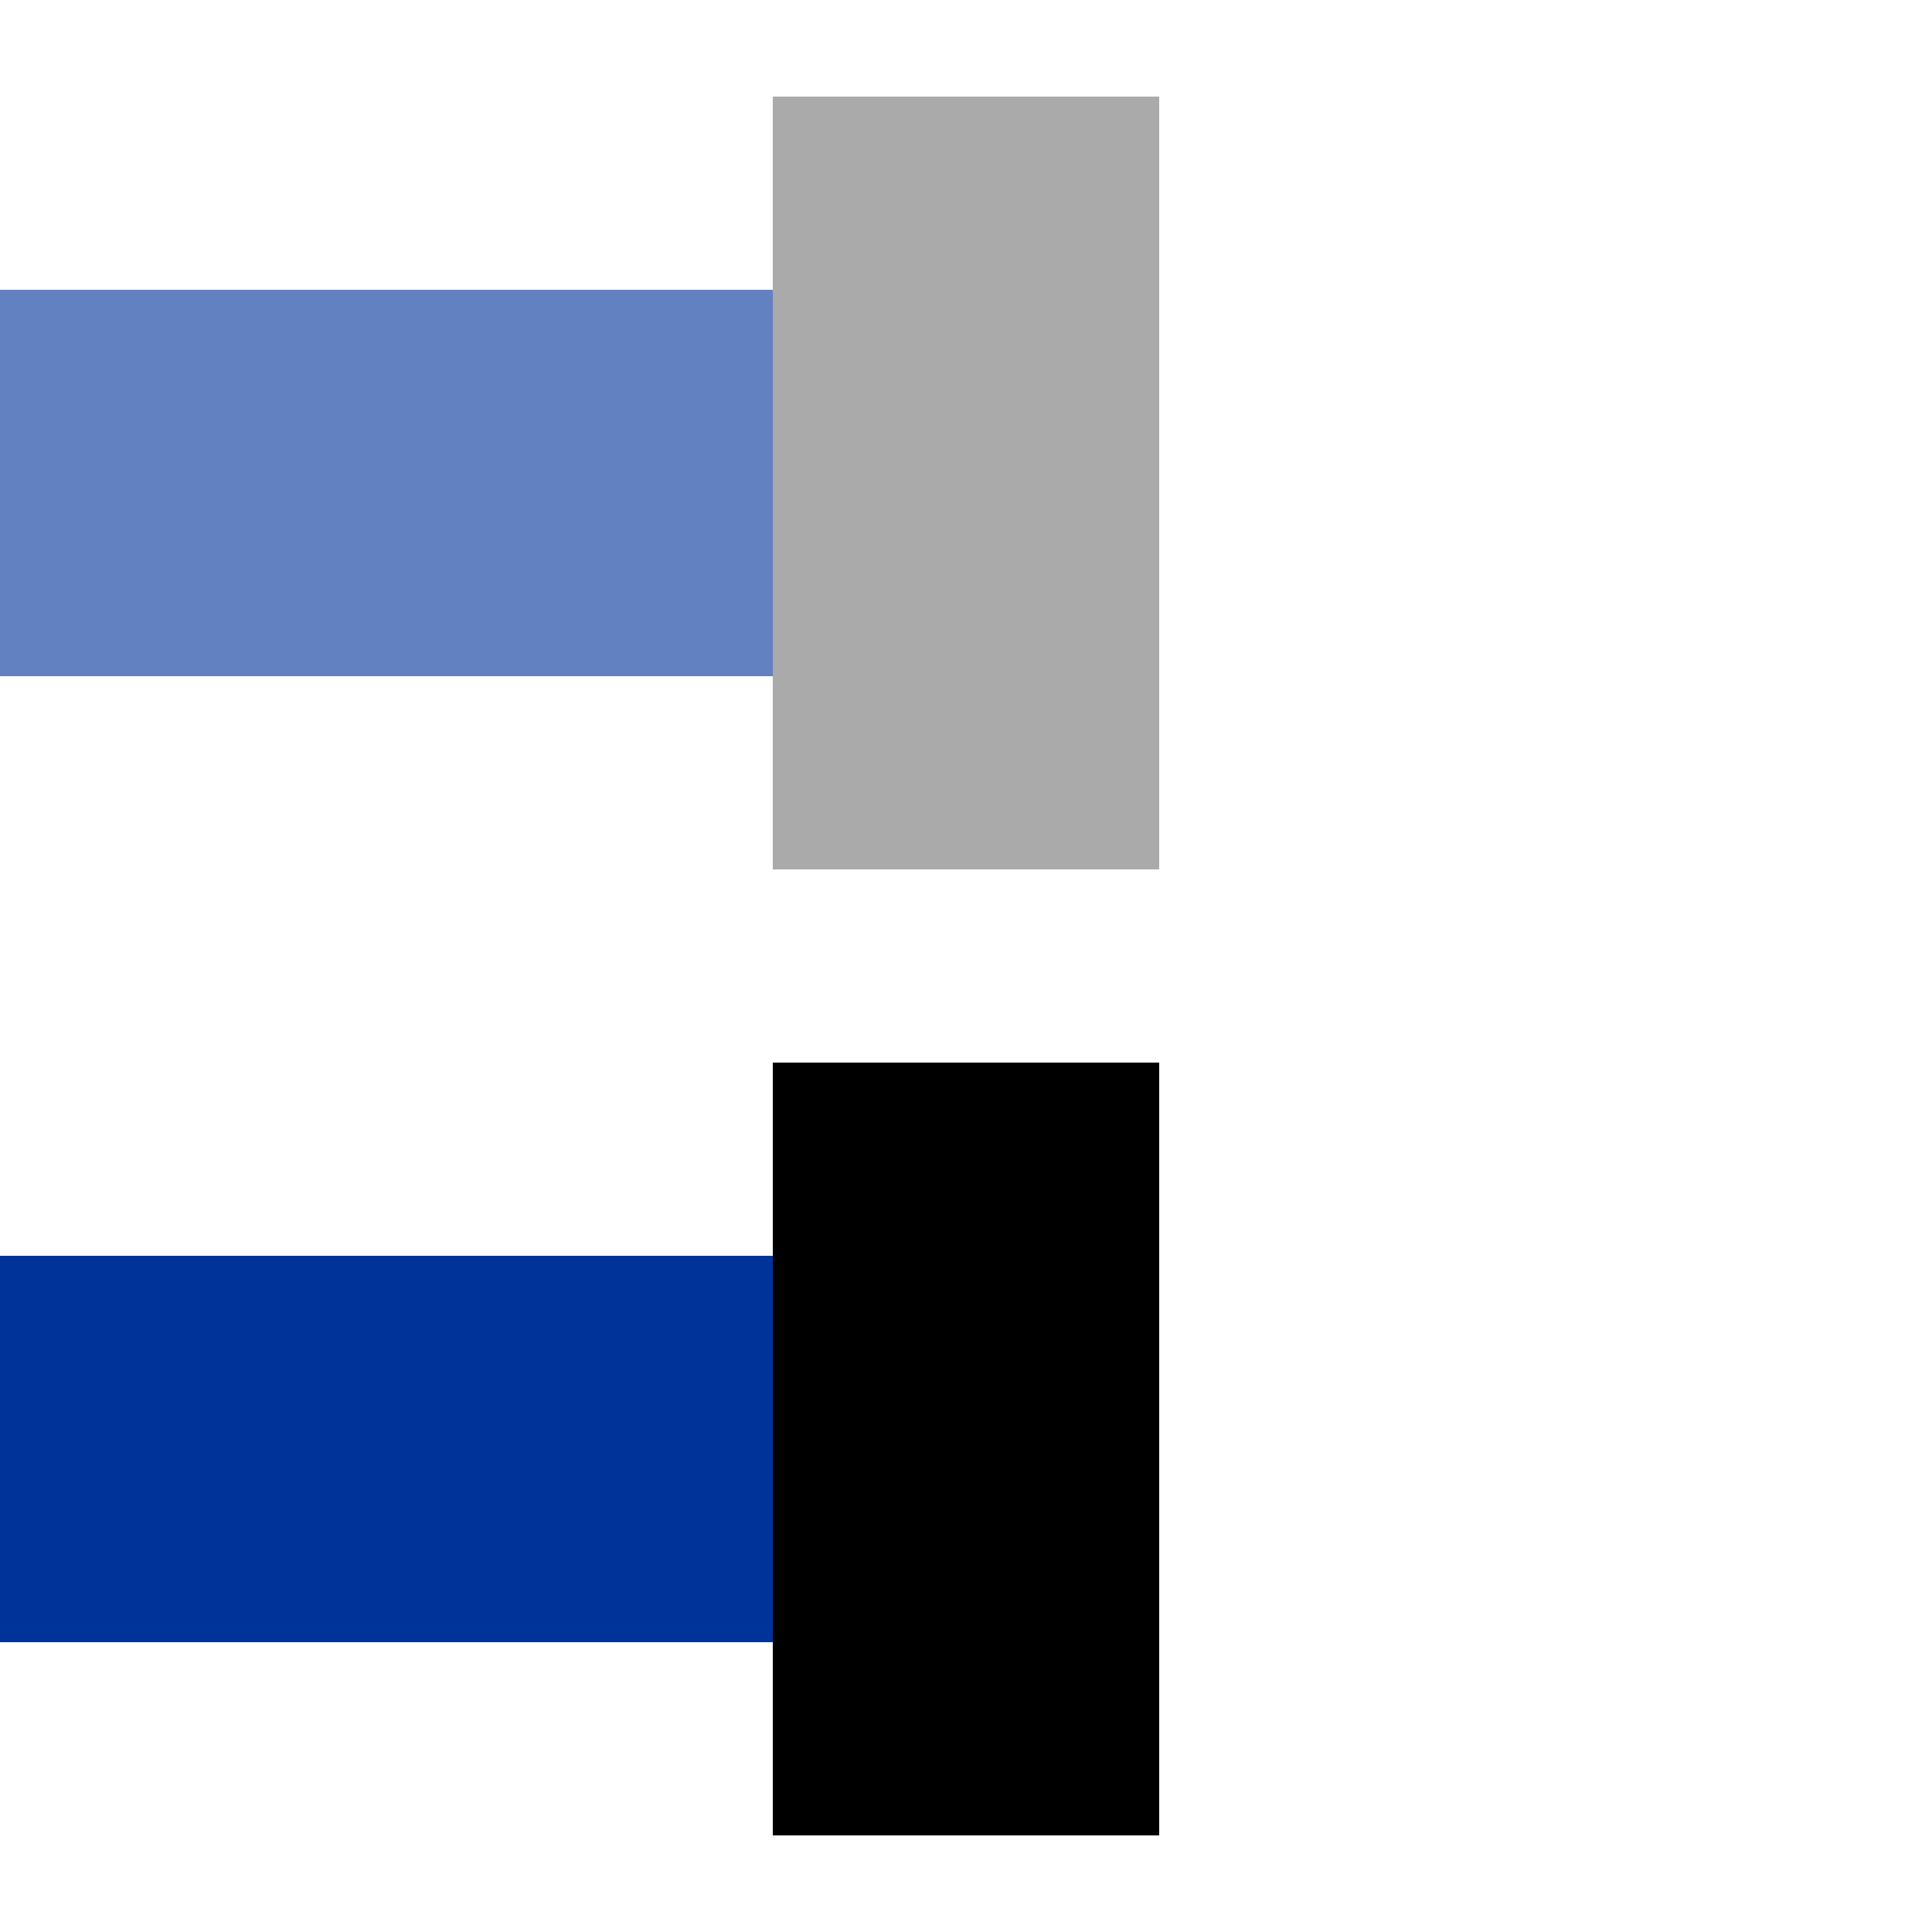
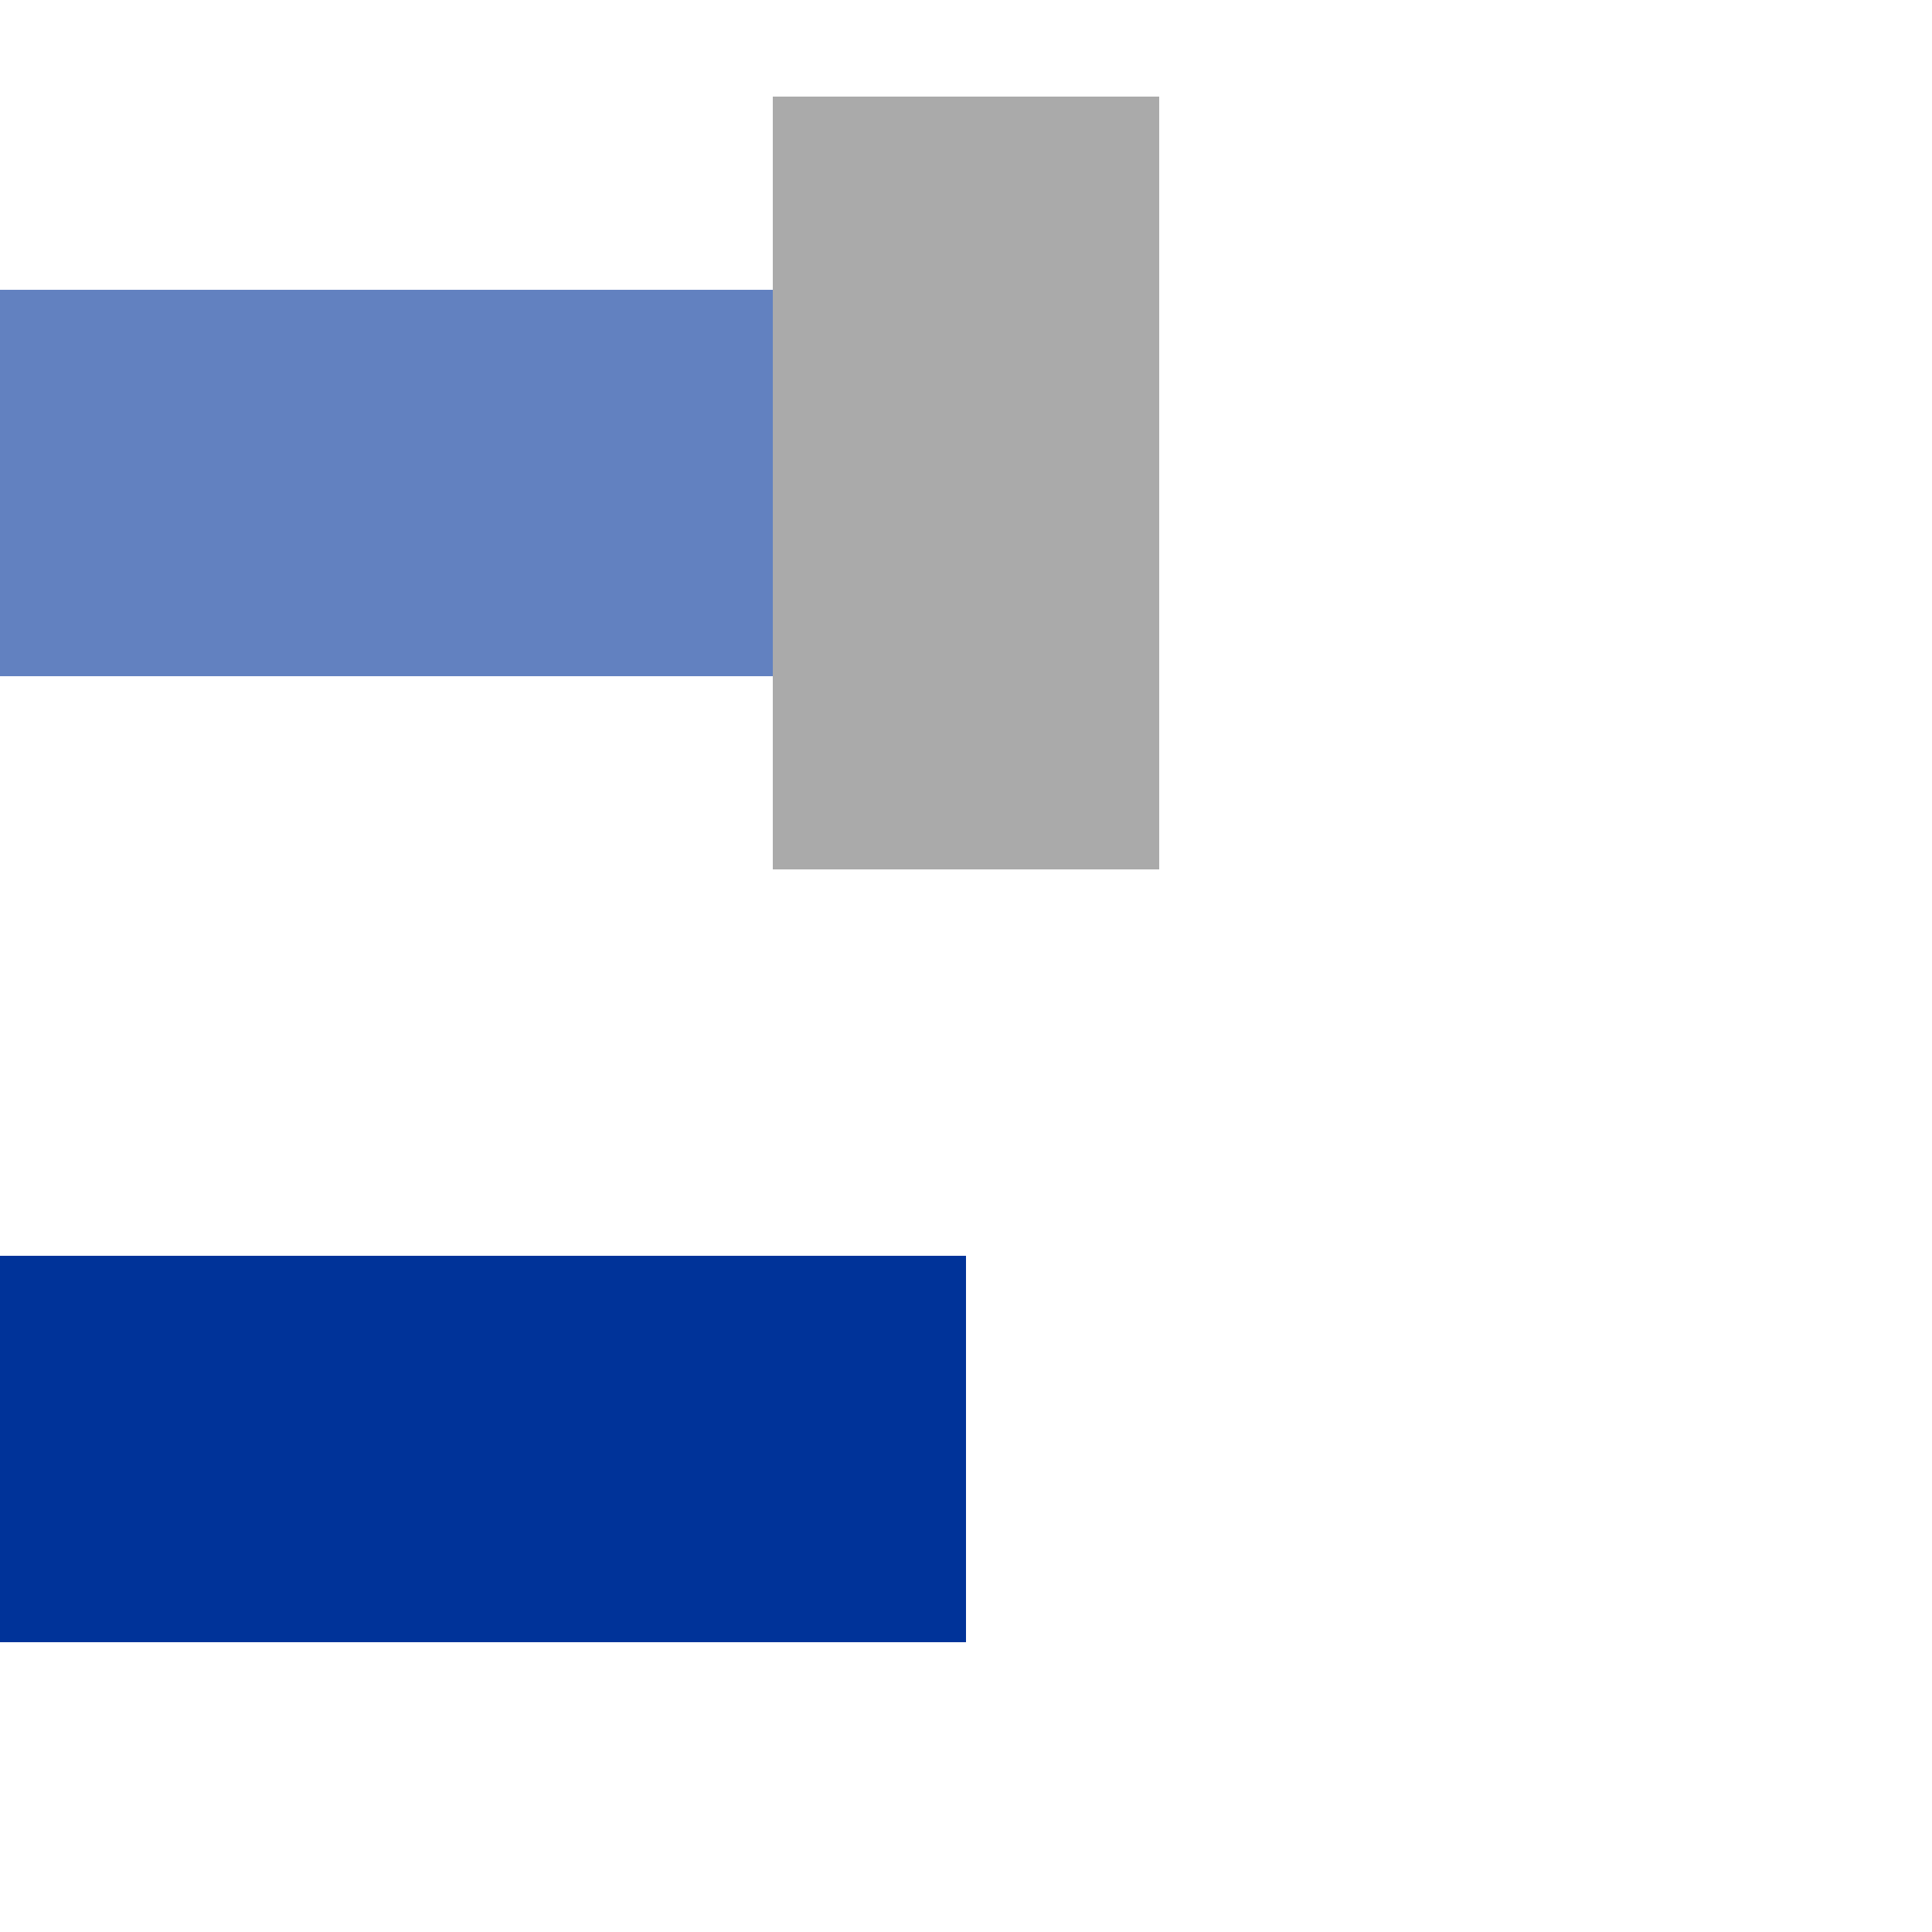
<svg xmlns="http://www.w3.org/2000/svg" width="500" height="500">
  <title>uevENDEl</title>
  <g fill="none" stroke="#6281c0" stroke-width="100">
    <path d="M0,125h250" />
  </g>
  <g fill="none" stroke="#003399" stroke-width="100">
    <path d="M0,375h250" />
  </g>
  <g fill="none" stroke="#aaaaaa" stroke-width="100">
    <path d="M250,25v200" />
  </g>
  <g fill="none" stroke="#000000" stroke-width="100">
-     <path d="M250,275v200" />
-   </g>
+     </g>
</svg>